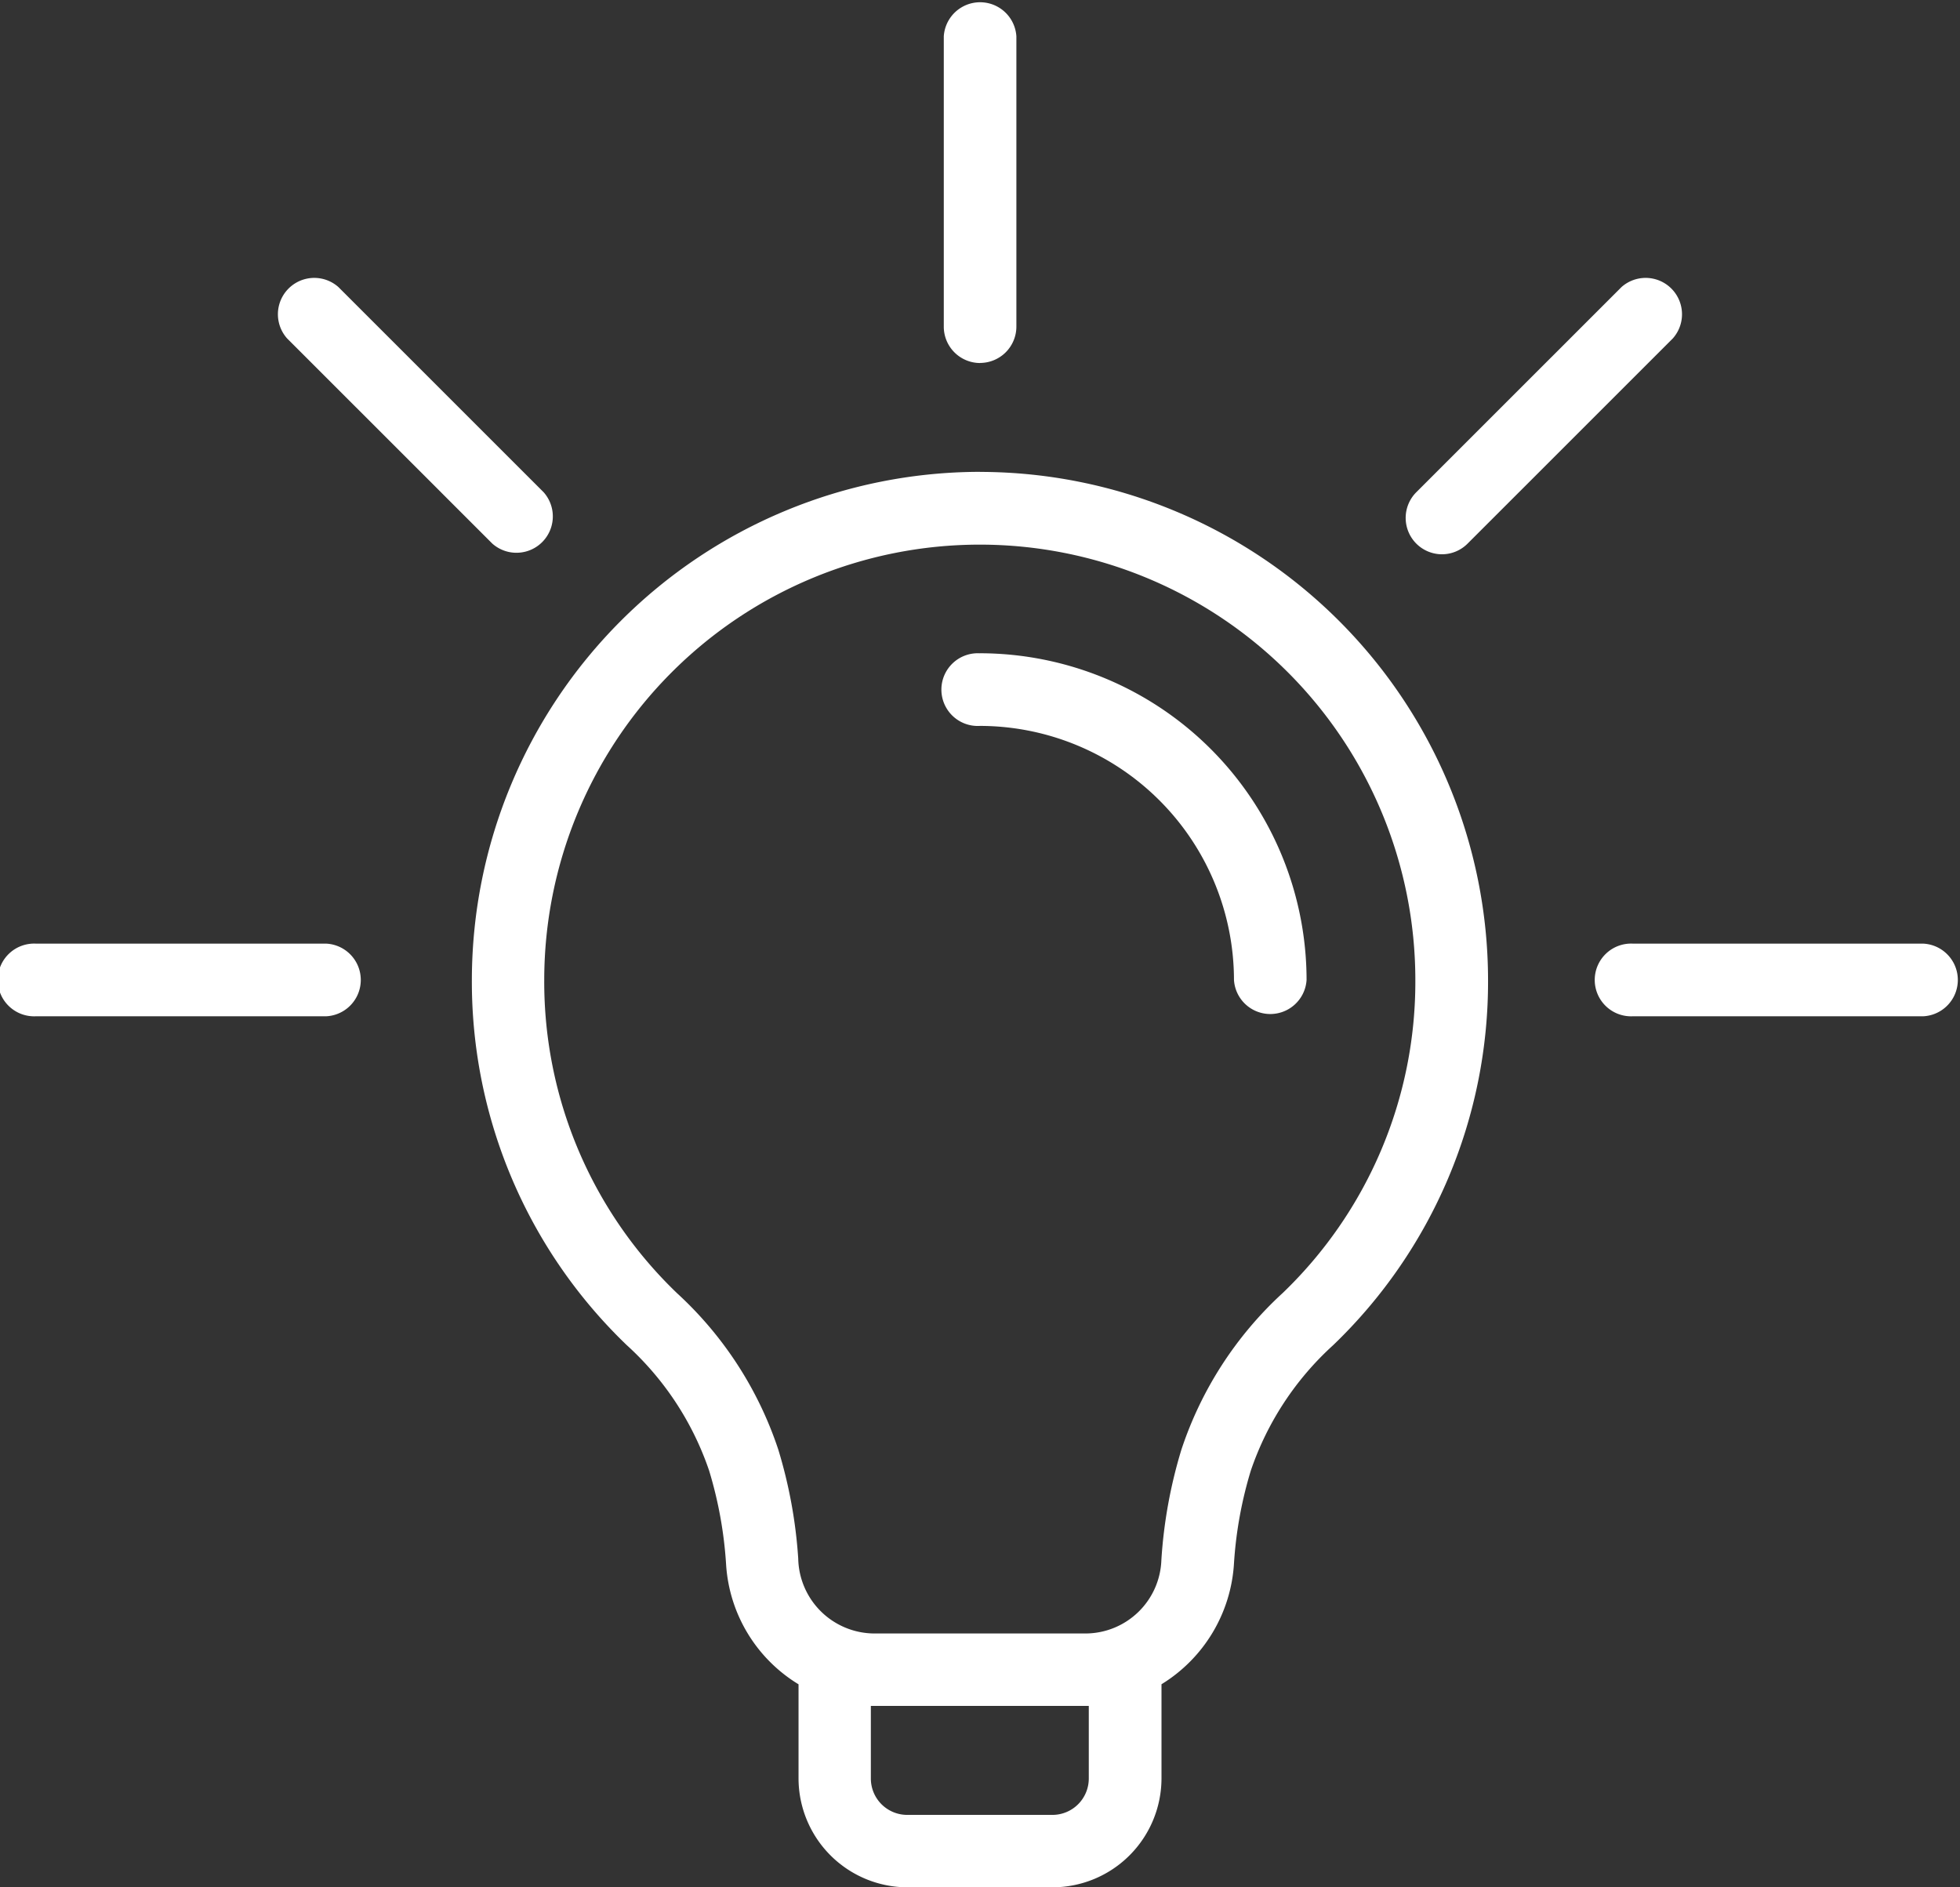
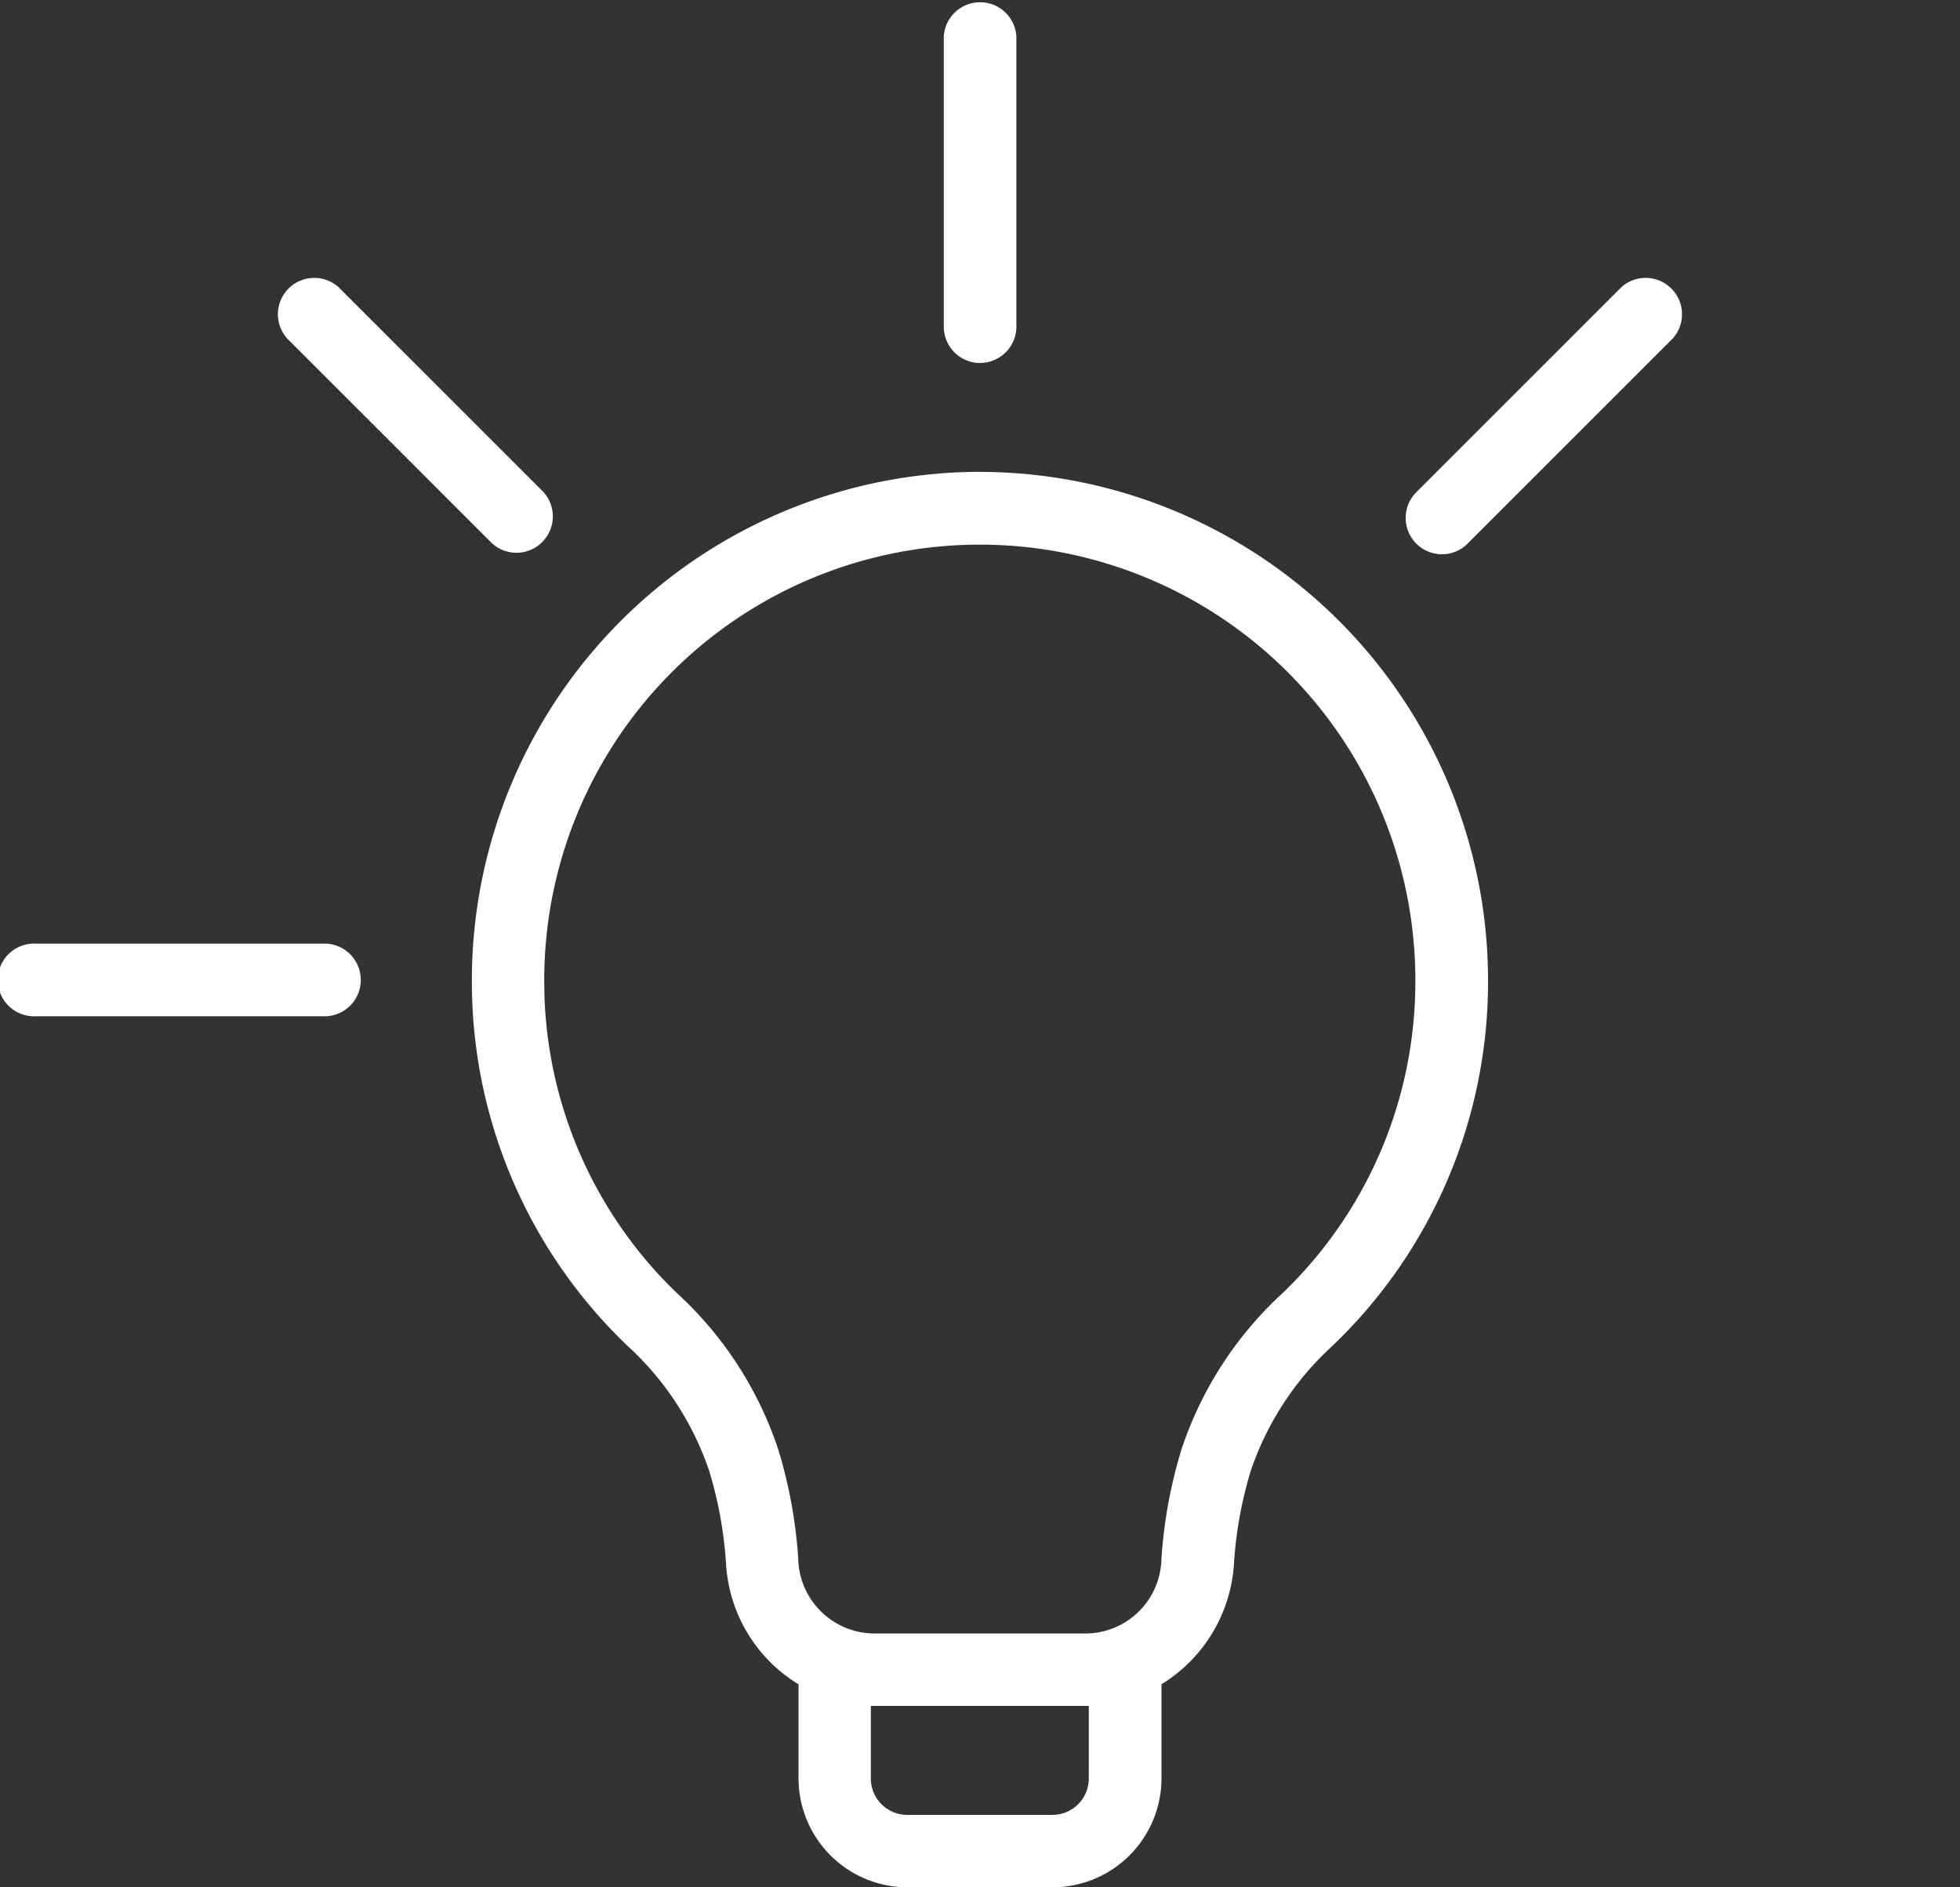
<svg xmlns="http://www.w3.org/2000/svg" id="그룹_996" data-name="그룹 996" width="70.061" height="67.466" viewBox="0 0 70.061 67.466">
  <rect x="0" y="0" width="70.061" height="67.466" fill="#333333" stroke="none" />
  <defs>
    <clipPath id="clip-path">
      <rect id="사각형_627" data-name="사각형 627" width="70.061" height="67.466" fill="#fff" />
    </clipPath>
  </defs>
  <g id="그룹_995" data-name="그룹 995" clip-path="url(#clip-path)">
-     <path id="패스_472" data-name="패스 472" d="M366.922,253.125a1.3,1.3,0,1,0,0,2.595A9.093,9.093,0,0,1,376,264.8a1.3,1.3,0,0,0,2.595,0,11.69,11.69,0,0,0-11.677-11.677" transform="translate(-331.891 -229.771)" fill="#fff" />
    <path id="패스_473" data-name="패스 473" d="M200.977,182.813a18.184,18.184,0,0,0-18.164,18.164,18,18,0,0,0,5.539,13.056,10.71,10.71,0,0,1,2.942,4.484,14.639,14.639,0,0,1,.606,3.344,5.409,5.409,0,0,0,2.59,4.294v3.365a3.9,3.9,0,0,0,3.892,3.892h5.19a3.9,3.9,0,0,0,3.892-3.892v-3.367a5.449,5.449,0,0,0,2.592-4.334,14.543,14.543,0,0,1,.6-3.3,10.715,10.715,0,0,1,2.942-4.485,18,18,0,0,0,5.539-13.055,18.184,18.184,0,0,0-18.164-18.164m3.892,44.113v2.595a1.3,1.3,0,0,1-1.3,1.3h-5.19a1.3,1.3,0,0,1-1.3-1.3v-2.595h7.785Zm6.931-14.76a13.227,13.227,0,0,0-3.621,5.6,17.215,17.215,0,0,0-.715,3.94,2.72,2.72,0,0,1-2.694,2.63h-7.587a2.733,2.733,0,0,1-2.7-2.679,17.158,17.158,0,0,0-.712-3.892,13.223,13.223,0,0,0-3.621-5.594,15.421,15.421,0,0,1-4.746-11.189,15.569,15.569,0,1,1,31.138,0,15.419,15.419,0,0,1-4.746,11.188" transform="translate(-165.946 -165.946)" fill="#fff" />
    <path id="패스_474" data-name="패스 474" d="M366.922,12.974a1.3,1.3,0,0,0,1.3-1.3V1.3a1.3,1.3,0,0,0-2.595,0V11.677a1.3,1.3,0,0,0,1.3,1.3" transform="translate(-331.891 0)" fill="#fff" />
    <path id="패스_475" data-name="패스 475" d="M114.809,116.643a1.3,1.3,0,0,0,1.835-1.835l-7.34-7.339a1.3,1.3,0,0,0-1.835,1.835Z" transform="translate(-97.209 -97.209)" fill="#fff" />
    <path id="패스_476" data-name="패스 476" d="M11.676,365.625H1.3a1.3,1.3,0,1,0,0,2.595H11.676a1.3,1.3,0,0,0,0-2.595" transform="translate(0.001 -331.892)" fill="#fff" />
    <path id="패스_477" data-name="패스 477" d="M545.9,117.023a1.293,1.293,0,0,0,.917-.38l7.34-7.339a1.3,1.3,0,0,0-1.835-1.835l-7.34,7.339a1.3,1.3,0,0,0,.917,2.215" transform="translate(-494.359 -97.209)" fill="#fff" />
-     <path id="패스_478" data-name="패스 478" d="M630.426,365.625H620.047a1.3,1.3,0,1,0,0,2.595h10.379a1.3,1.3,0,0,0,0-2.595" transform="translate(-561.662 -331.892)" fill="#fff" />
  </g>
</svg>